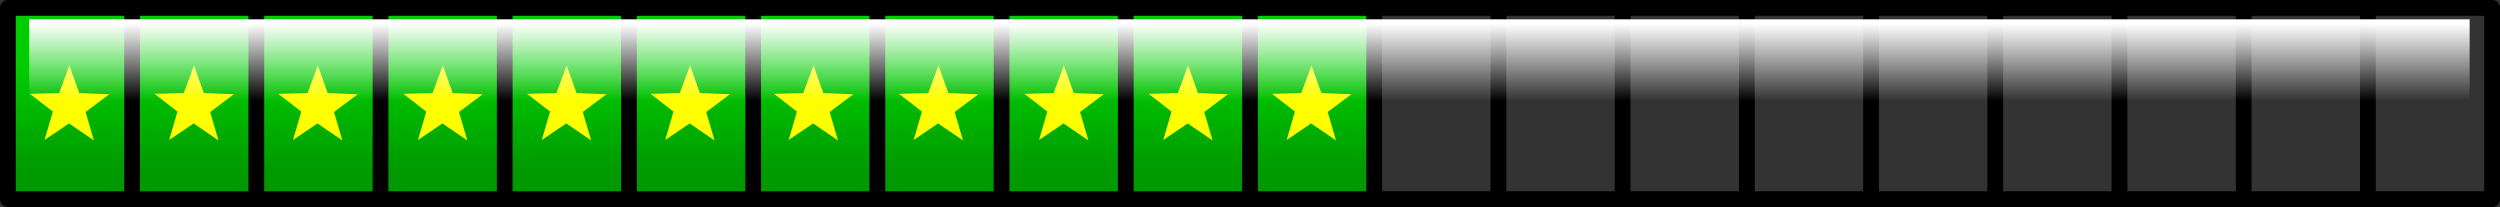
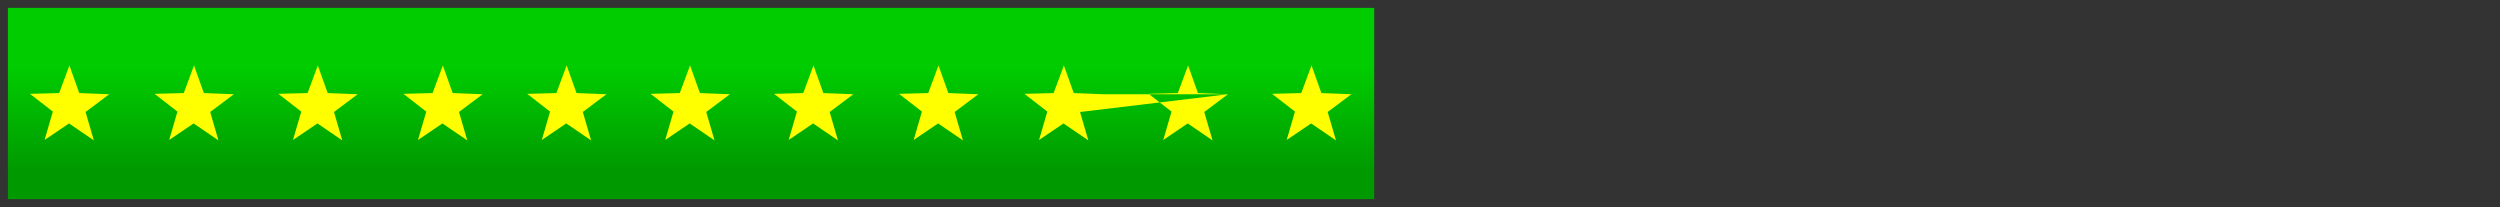
<svg xmlns="http://www.w3.org/2000/svg" height="26.25px" width="317.0px">
  <rect width="100%" height="100%" fill="#333333" stroke="none" />
  <g transform="matrix(1.0, 0.0, 0.0, 1.0, -0.4, 1.0)">
    <path d="M174.65 24.25 L158.9 24.25 143.15 24.25 127.4 24.25 111.65 24.25 95.9 24.25 80.15 24.25 64.4 24.25 48.65 24.25 32.9 24.25 17.15 24.25 1.4 24.25 1.4 0.0 17.15 0.0 32.9 0.0 48.65 0.0 64.4 0.0 80.15 0.0 95.9 0.0 111.65 0.0 127.4 0.0 143.15 0.0 158.9 0.0 174.65 0.0 174.65 24.25 M17.15 24.25 L17.15 0.0 17.15 24.25 M127.4 24.25 L127.4 0.0 127.4 24.25 M143.15 24.25 L143.15 0.0 143.15 24.25 M32.9 24.25 L32.9 0.0 32.9 24.25 M48.65 24.25 L48.65 0.0 48.65 24.25 M80.15 24.25 L80.15 0.0 80.15 24.25 M64.4 24.25 L64.4 0.0 64.4 24.25 M95.9 24.25 L95.9 0.0 95.9 24.25 M111.65 24.25 L111.65 0.0 111.65 24.25 M158.9 24.25 L158.9 0.0 158.9 24.25" fill="url(#gradient0)" fill-rule="evenodd" stroke="none" />
-     <path d="M174.65 24.25 L158.9 24.25 143.15 24.25 127.4 24.25 111.65 24.25 95.9 24.25 80.15 24.25 64.4 24.25 48.65 24.25 32.9 24.25 17.15 24.25 1.4 24.25 1.4 0.0 17.15 0.0 32.9 0.0 48.65 0.0 64.4 0.0 80.15 0.0 95.9 0.0 111.65 0.0 127.4 0.0 143.15 0.0 158.9 0.0 174.65 0.0 190.4 0.0 206.15 0.0 221.9 0.0 237.65 0.0 253.4 0.0 269.15 0.0 284.9 0.0 300.65 0.0 316.4 0.0 316.4 24.25 300.65 24.25 284.9 24.25 269.15 24.25 253.4 24.25 237.65 24.25 221.9 24.25 206.15 24.25 190.4 24.25 174.65 24.25 174.65 0.0 M17.15 0.0 L17.15 24.25 M221.9 0.0 L221.9 24.25 M237.65 0.0 L237.65 24.25 M206.15 0.0 L206.15 24.25 M143.15 0.0 L143.15 24.25 M127.4 0.0 L127.4 24.25 M284.9 0.0 L284.9 24.25 M300.65 0.0 L300.65 24.25 M269.15 0.0 L269.15 24.25 M253.4 0.0 L253.4 24.25 M190.4 0.0 L190.4 24.25 M158.9 0.0 L158.9 24.25 M111.65 0.0 L111.65 24.25 M95.9 0.0 L95.9 24.25 M64.4 0.0 L64.4 24.25 M80.15 0.0 L80.15 24.25 M48.65 0.0 L48.65 24.25 M32.9 0.0 L32.9 24.25" fill="none" stroke="#000000" stroke-linecap="round" stroke-linejoin="round" stroke-width="2.0" />
-     <path d="M167.95 10.8 L171.75 10.95 168.75 13.2 169.8 16.8 166.65 14.65 163.55 16.75 164.6 13.15 161.7 10.9 165.4 10.8 166.7 7.3 167.95 10.8 M156.1 10.95 L153.1 13.2 154.15 16.8 151.0 14.65 147.9 16.75 148.95 13.15 146.05 10.9 149.75 10.8 151.05 7.3 152.3 10.8 156.1 10.95 M140.35 10.95 L137.35 13.2 138.4 16.8 135.25 14.65 132.15 16.75 133.2 13.15 130.3 10.9 134.0 10.8 135.3 7.3 136.55 10.8 140.35 10.95 M120.65 10.8 L124.45 10.95 121.45 13.2 122.5 16.8 119.35 14.65 116.25 16.75 117.3 13.15 114.4 10.9 118.1 10.8 119.4 7.3 120.65 10.8 M104.8 10.8 L108.6 10.95 105.6 13.2 106.65 16.8 103.5 14.65 100.4 16.75 101.45 13.15 98.55 10.9 102.25 10.8 103.55 7.3 104.8 10.8 M86.6 10.8 L87.9 7.3 89.15 10.8 92.95 10.95 89.95 13.2 91.0 16.8 87.85 14.65 84.75 16.75 85.8 13.15 82.9 10.9 86.6 10.8 M73.5 10.8 L77.3 10.95 74.3 13.2 75.35 16.8 72.2 14.65 69.1 16.75 70.15 13.15 67.25 10.9 70.95 10.8 72.25 7.3 73.5 10.8 M57.8 10.8 L61.6 10.95 58.6 13.2 59.65 16.8 56.5 14.65 53.4 16.75 54.45 13.15 51.55 10.9 55.25 10.8 56.55 7.3 57.8 10.8 M45.75 10.95 L42.75 13.2 43.8 16.8 40.65 14.65 37.55 16.75 38.6 13.15 35.7 10.9 39.4 10.8 40.7 7.3 41.95 10.8 45.75 10.95 M25.0 7.3 L26.25 10.8 30.05 10.95 27.05 13.2 28.1 16.8 24.95 14.65 21.85 16.75 22.9 13.15 20.0 10.9 23.7 10.8 25.0 7.3 M14.25 10.95 L11.25 13.2 12.3 16.8 9.15 14.65 6.05 16.75 7.1 13.15 4.2 10.9 7.9 10.8 9.2 7.3 10.45 10.8 14.25 10.95" fill="#ffff00" fill-rule="evenodd" stroke="none" />
-     <path d="M313.55 14.0 L4.1 14.0 4.1 1.45 313.55 1.45 313.55 14.0" fill="url(#gradient1)" fill-rule="evenodd" stroke="none" />
+     <path d="M167.95 10.8 L171.75 10.95 168.75 13.2 169.8 16.8 166.65 14.65 163.55 16.75 164.6 13.15 161.7 10.9 165.4 10.8 166.7 7.3 167.95 10.8 M156.1 10.95 L153.1 13.2 154.15 16.8 151.0 14.65 147.9 16.75 148.95 13.15 146.05 10.9 149.75 10.8 151.05 7.3 152.3 10.8 156.1 10.95 L137.35 13.2 138.4 16.8 135.25 14.65 132.15 16.75 133.2 13.15 130.3 10.9 134.0 10.8 135.3 7.3 136.55 10.8 140.35 10.95 M120.65 10.8 L124.45 10.95 121.45 13.2 122.5 16.8 119.35 14.65 116.25 16.75 117.3 13.15 114.4 10.9 118.1 10.8 119.4 7.3 120.65 10.8 M104.8 10.8 L108.6 10.95 105.6 13.2 106.65 16.8 103.5 14.65 100.4 16.75 101.45 13.15 98.55 10.9 102.25 10.8 103.55 7.3 104.8 10.8 M86.6 10.8 L87.9 7.3 89.15 10.8 92.95 10.95 89.95 13.2 91.0 16.8 87.85 14.65 84.75 16.75 85.8 13.15 82.9 10.9 86.6 10.8 M73.5 10.8 L77.3 10.95 74.3 13.2 75.35 16.8 72.2 14.65 69.1 16.75 70.15 13.15 67.25 10.9 70.95 10.8 72.25 7.3 73.5 10.8 M57.8 10.8 L61.6 10.95 58.6 13.2 59.65 16.8 56.5 14.65 53.4 16.75 54.45 13.15 51.55 10.9 55.25 10.8 56.55 7.3 57.8 10.8 M45.75 10.95 L42.75 13.2 43.8 16.8 40.65 14.65 37.55 16.75 38.6 13.15 35.7 10.9 39.4 10.8 40.7 7.3 41.95 10.8 45.75 10.95 M25.0 7.3 L26.25 10.8 30.05 10.95 27.05 13.2 28.1 16.8 24.95 14.65 21.85 16.75 22.9 13.15 20.0 10.9 23.7 10.8 25.0 7.3 M14.25 10.95 L11.25 13.2 12.3 16.8 9.15 14.65 6.05 16.75 7.1 13.15 4.2 10.9 7.9 10.8 9.2 7.3 10.45 10.8 14.25 10.95" fill="#ffff00" fill-rule="evenodd" stroke="none" />
  </g>
  <defs>
    <linearGradient gradientTransform="matrix(0.0, -0.008, 0.192, 0.0, 158.9, 14.2)" gradientUnits="userSpaceOnUse" id="gradient0" spreadMethod="pad" x1="-819.2" x2="819.2">
      <stop offset="0.0" stop-color="#009900" />
      <stop offset="1.0" stop-color="#00cc00" />
    </linearGradient>
    <linearGradient gradientTransform="matrix(0.0, 0.006, -0.189, 0.0, 158.85, 6.9)" gradientUnits="userSpaceOnUse" id="gradient1" spreadMethod="pad" x1="-819.2" x2="819.2">
      <stop offset="0.0" stop-color="#ffffff" />
      <stop offset="1.0" stop-color="#ffffff" stop-opacity="0.0" />
    </linearGradient>
  </defs>
</svg>